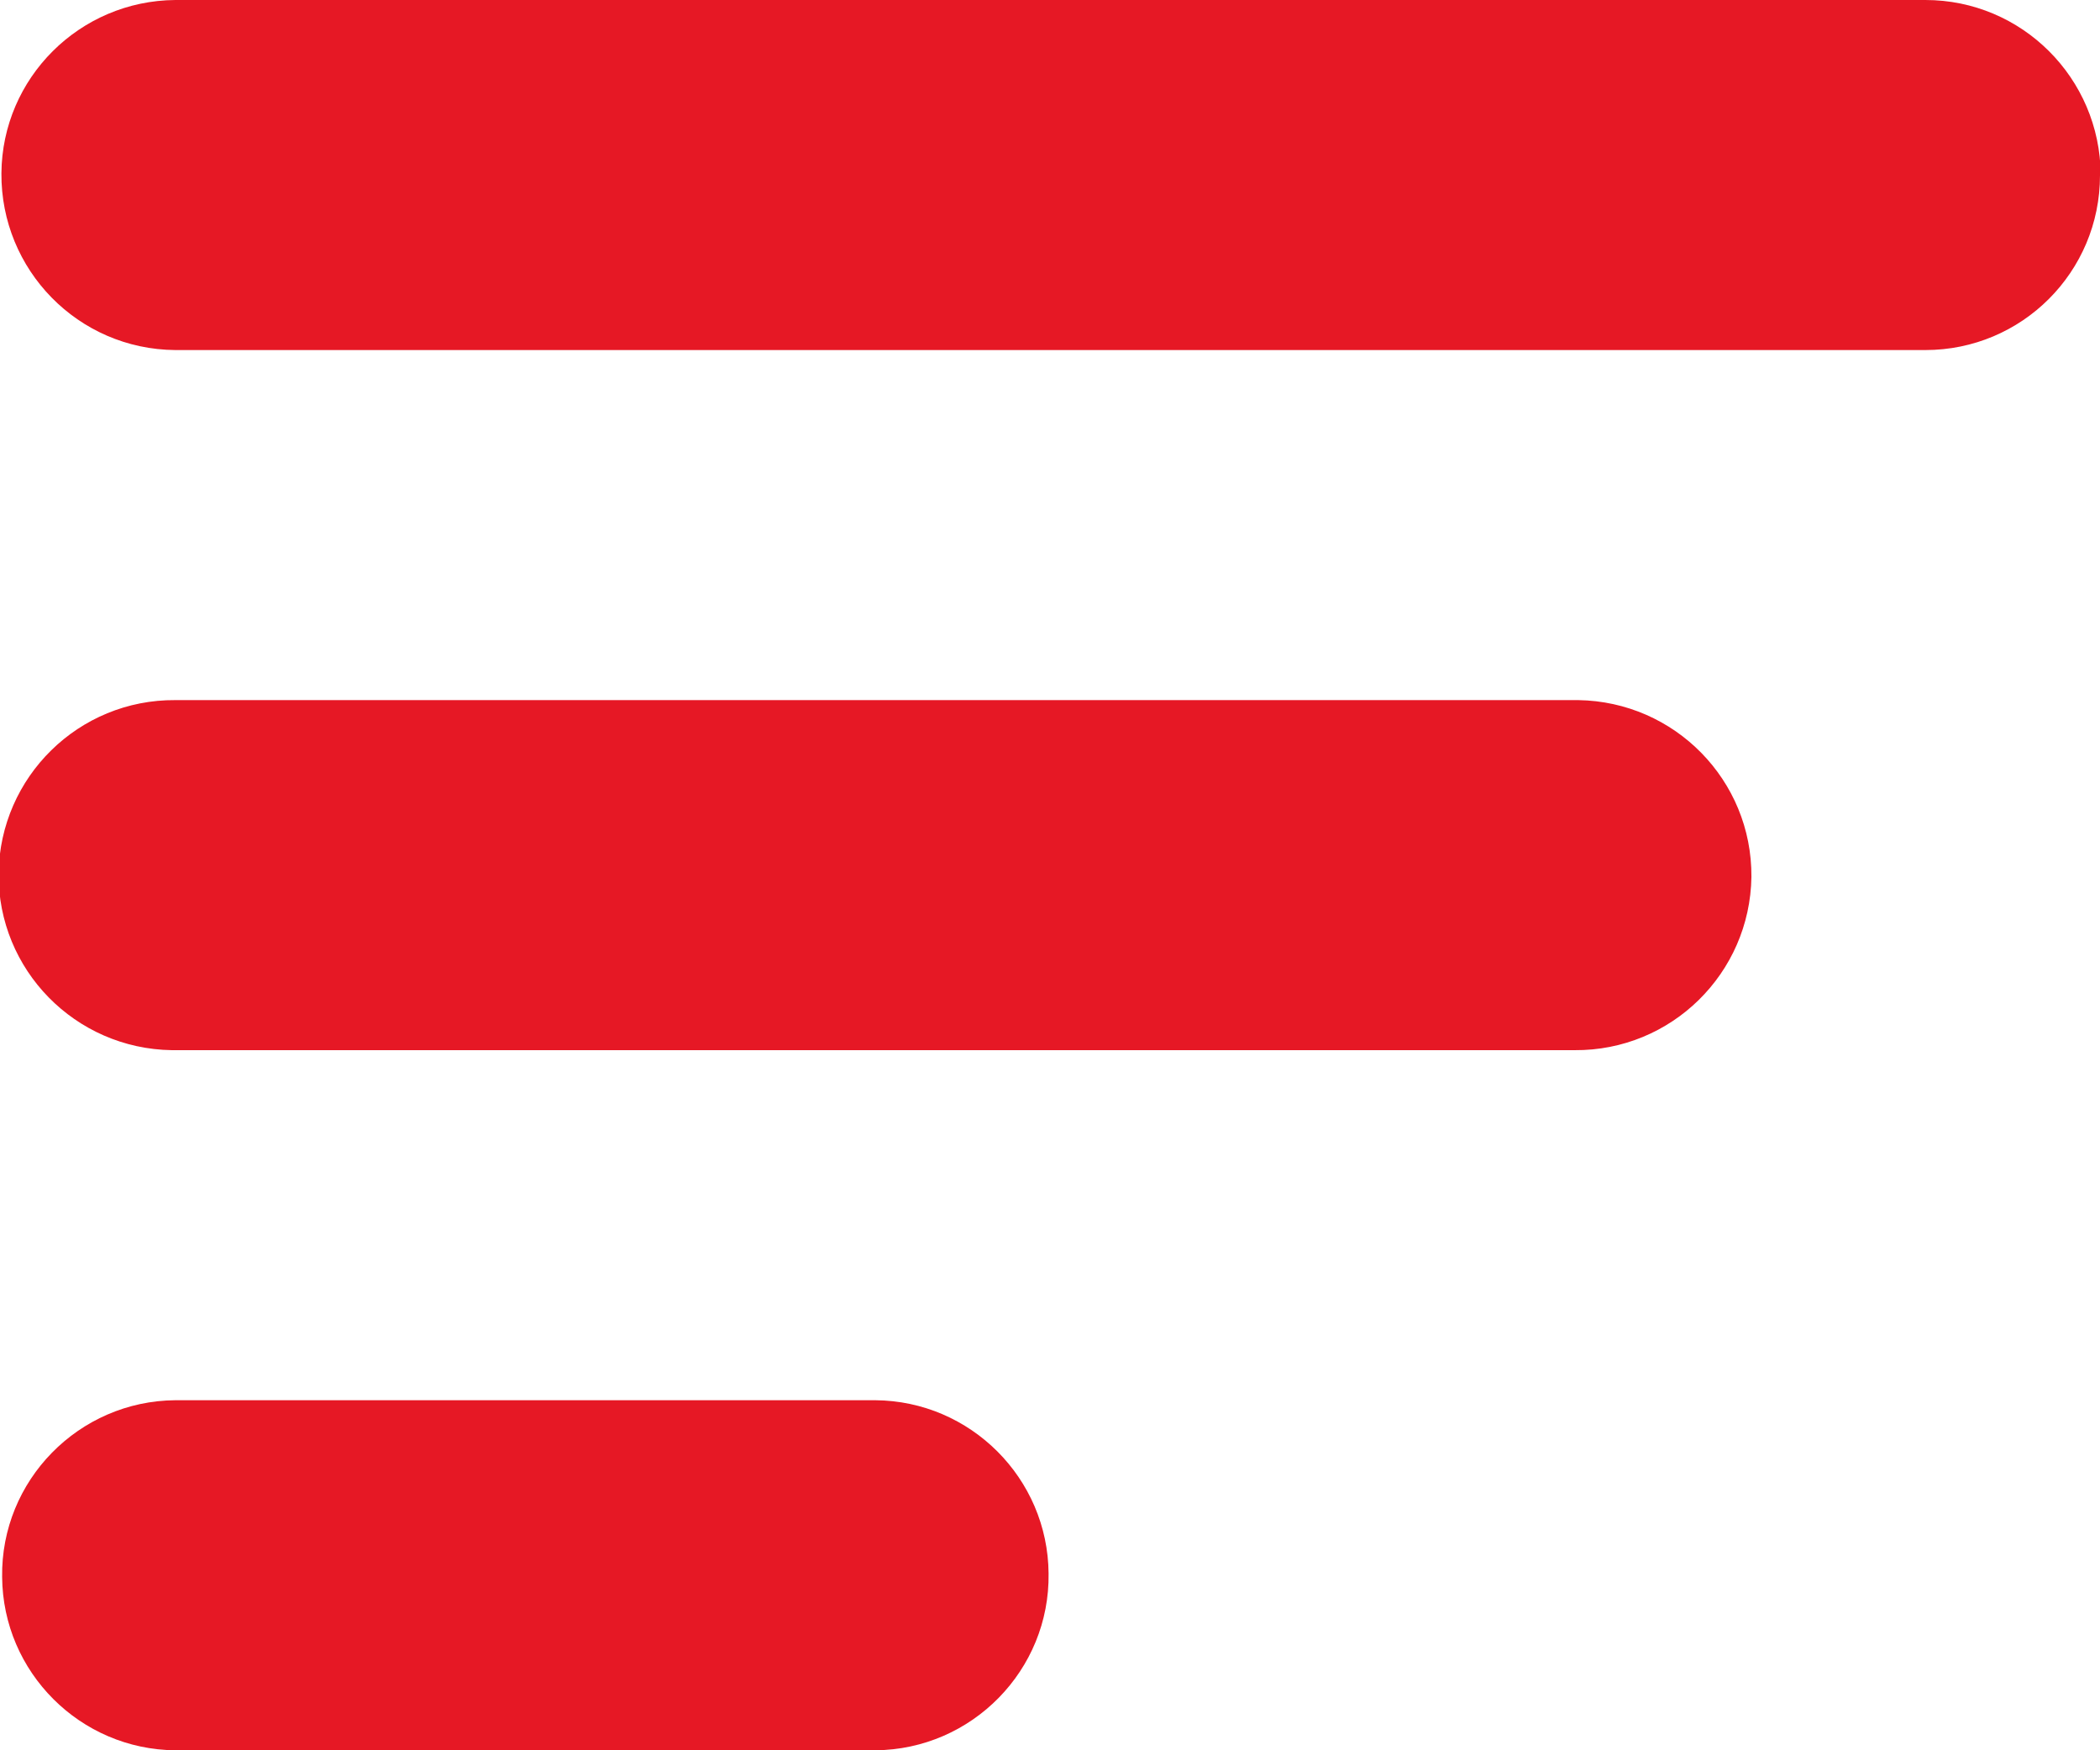
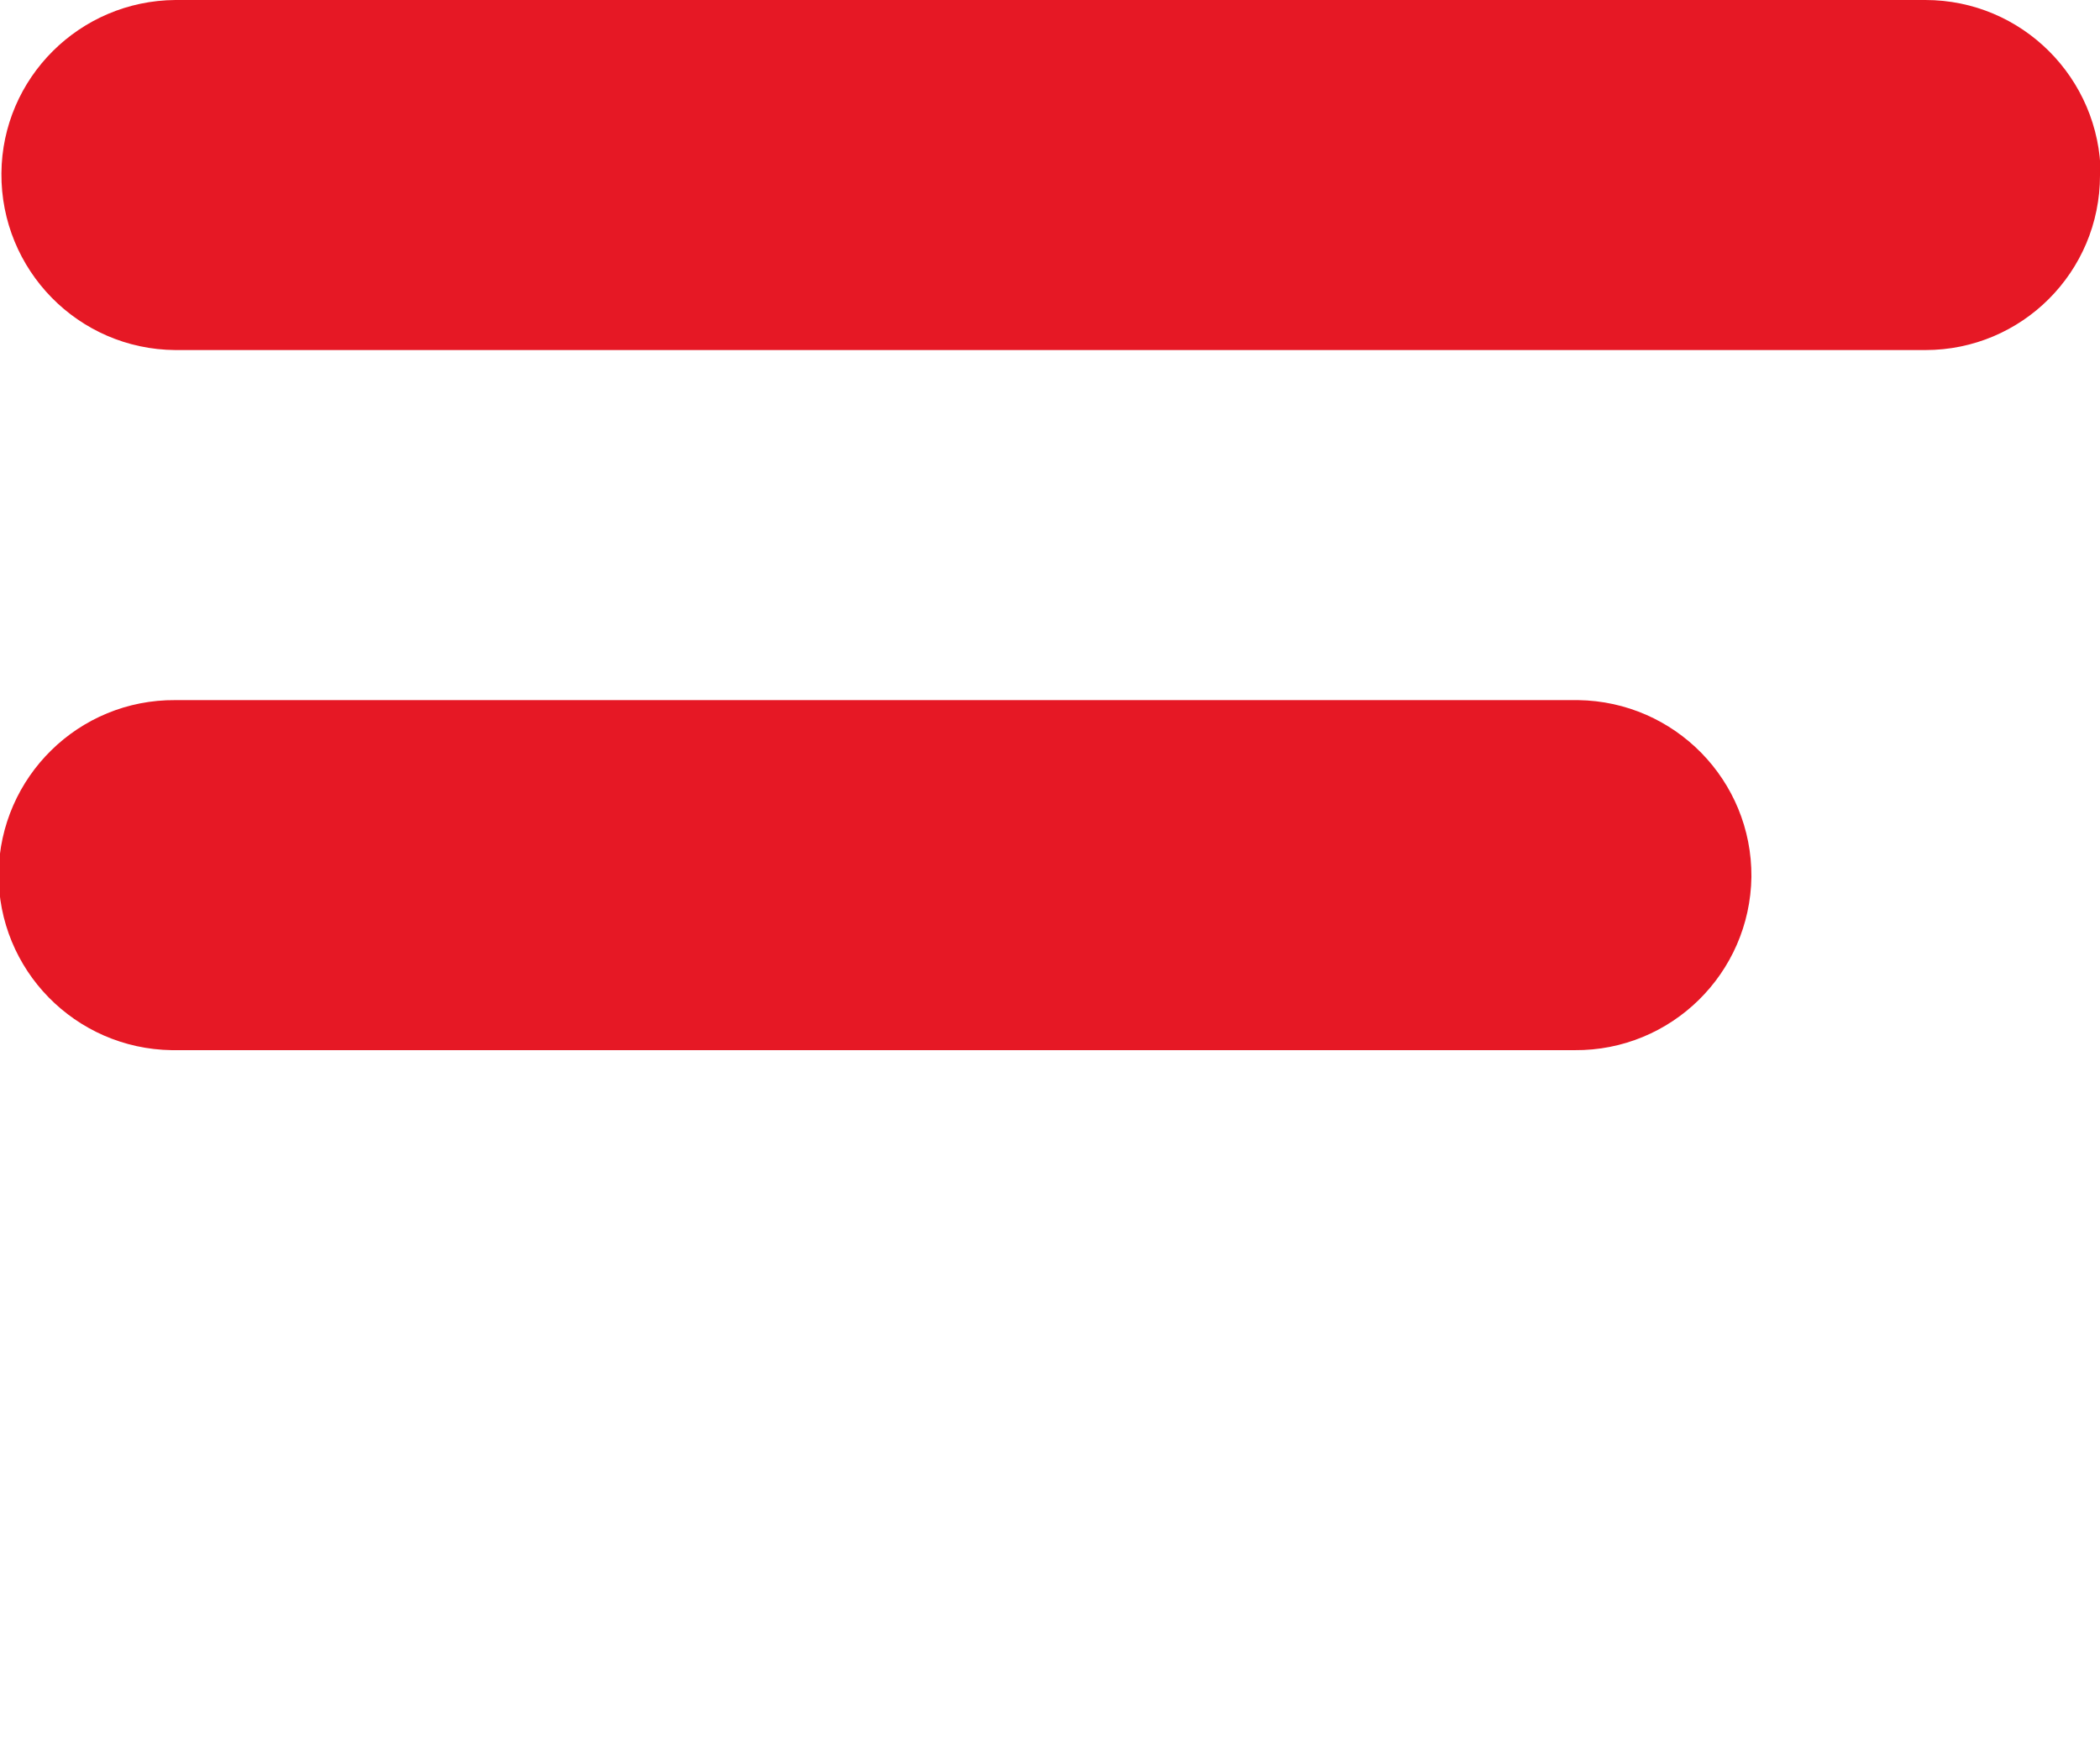
<svg xmlns="http://www.w3.org/2000/svg" id="Grupo_67" viewBox="0 0 295.8 246.5">
  <defs>
    <style>      .st0 {        fill: #e61825;      }    </style>
  </defs>
  <g id="Grupo_37">
    <path id="Trazado_27" class="st0" d="M295.8,24.7c0,13.6-11,24.6-24.6,24.6H24.7C11,49.2.1,38,.2,24.4.3,11,11.2.1,24.7,0h246.5c13.6,0,24.6,11,24.7,24.6h0" />
-     <path id="Trazado_28" class="st0" d="M123.3,197.2H24.7c-13.6.1-24.6,11.3-24.4,24.9.1,13.4,11,24.3,24.4,24.4h98.6c13.6-.1,24.6-11.3,24.4-24.9-.1-13.4-11-24.3-24.4-24.4" />
    <path id="Trazado_29" class="st0" d="M221.9,98.6H24.7c-13.6-.1-24.7,10.8-24.9,24.4-.1,13.6,10.8,24.7,24.4,24.9.1,0,.3,0,.4,0h197.2c13.6.1,24.7-10.8,24.9-24.4.1-13.6-10.8-24.7-24.4-24.9-.1,0-.3,0-.4,0" />
  </g>
</svg>